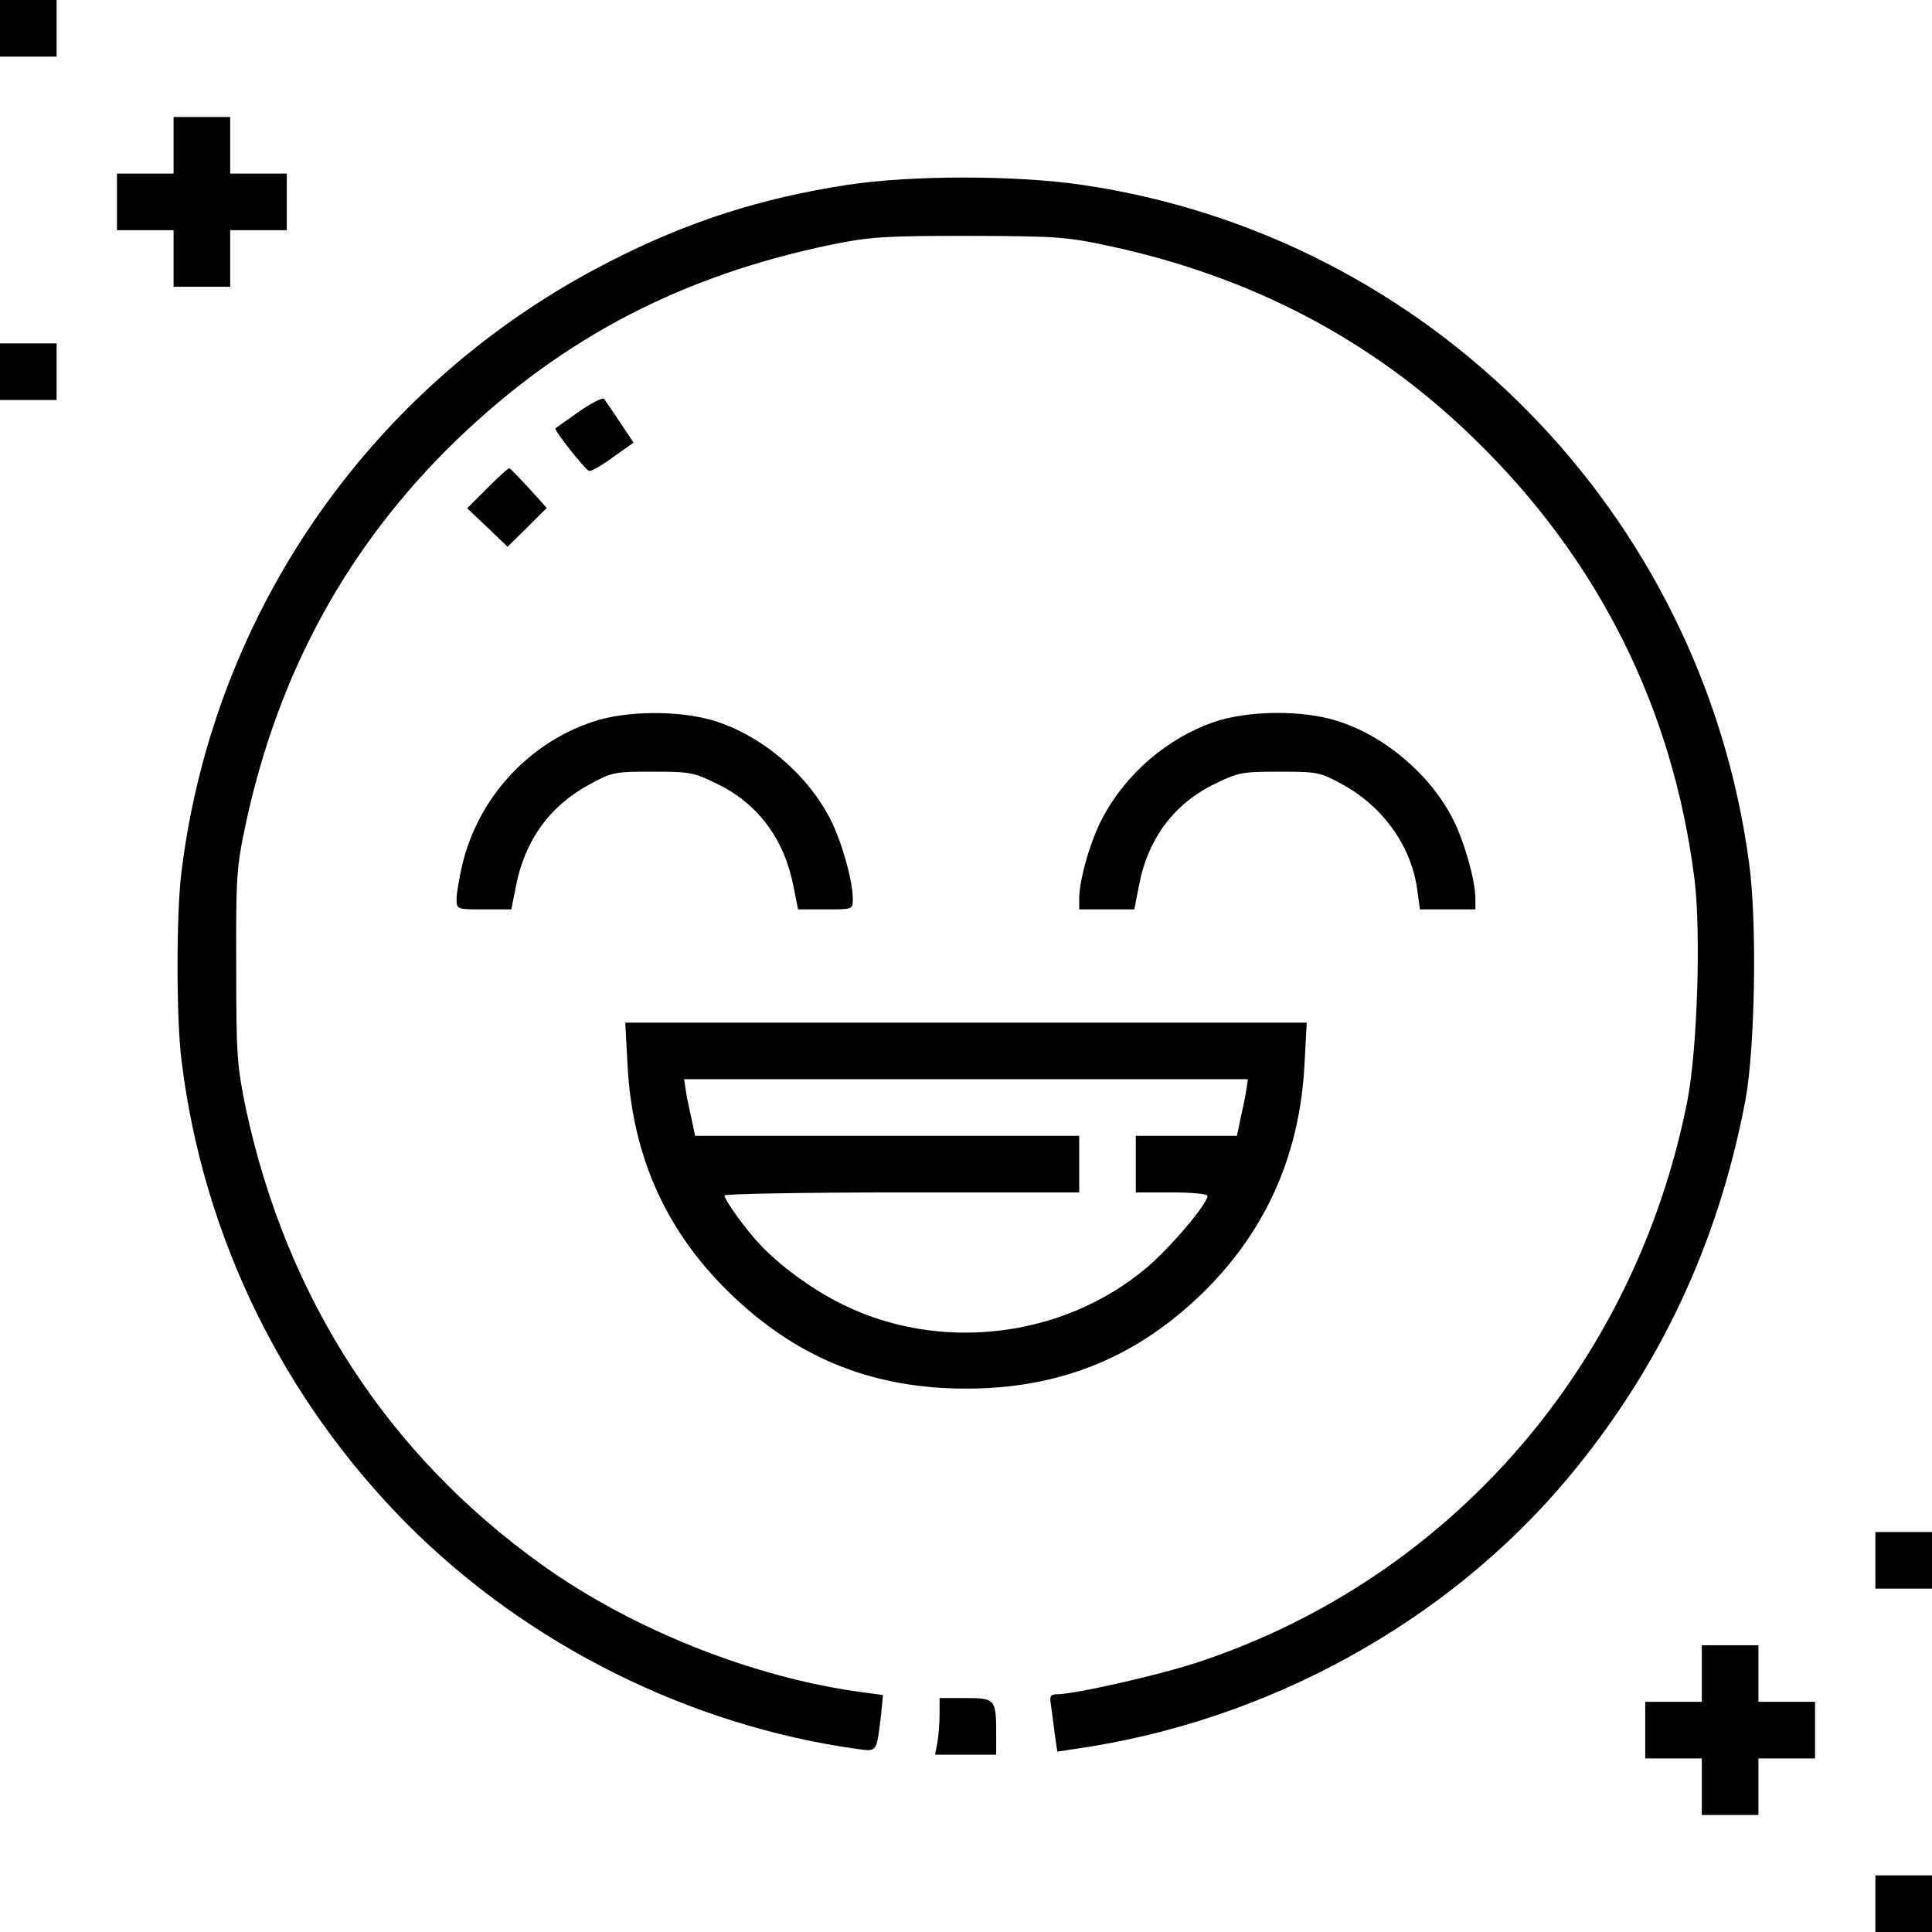
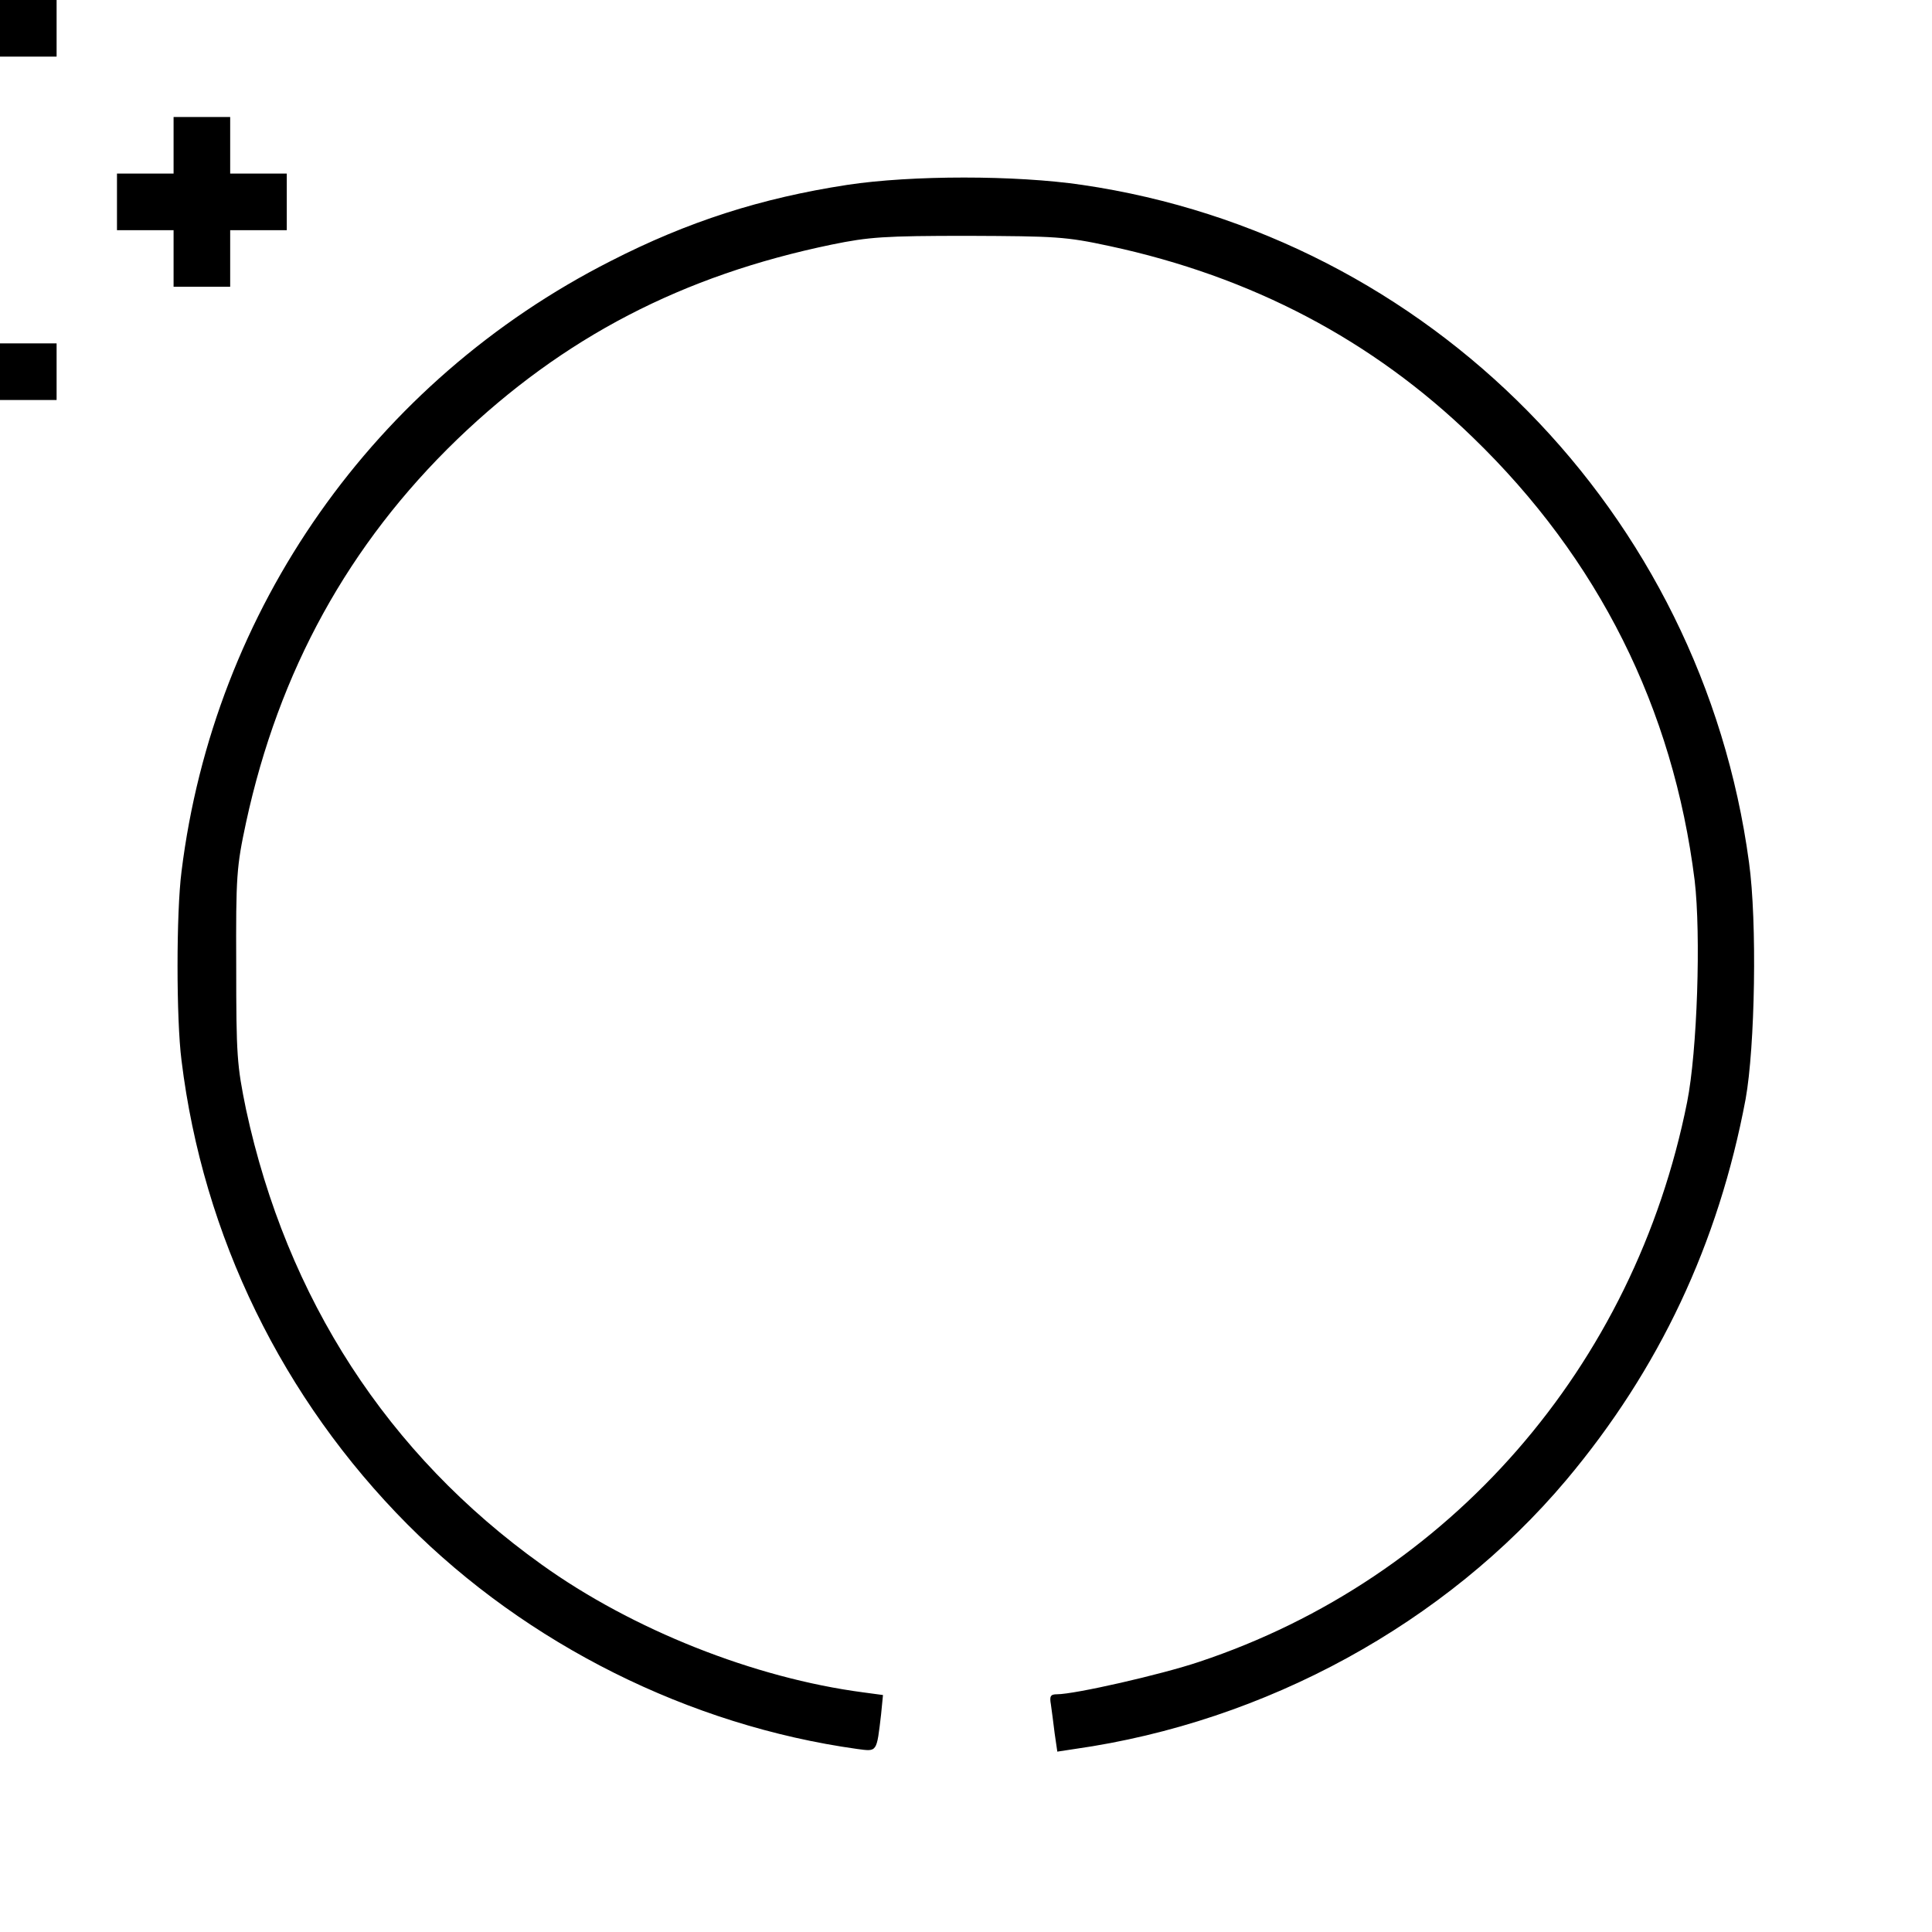
<svg xmlns="http://www.w3.org/2000/svg" version="1.0" width="682.667" height="682.667" viewBox="0 0 512 512" id="svg-216283132_2360">
  <path d="M0 7.5V15h15V0H0v7.5zm46 31V46H31v15h15v15h15V61h15V46H61V31H46v7.5zM224.5 49c-22.8 3.5-42.2 9.7-62.7 20.2C99.2 101 56.7 161.4 48.1 231c-1.4 10.9-1.4 39.1 0 50 5.7 46.6 26.8 89.7 59.9 123 31.7 31.8 74.7 53.3 119.2 59.5 5.3.7 5.1 1 6.3-9.2l.5-5.1-5.2-.7c-28.9-3.8-61.2-16.6-85.3-33.9C102.7 385.4 76 344.1 65.2 294c-2.4-11.7-2.6-14.2-2.6-38-.1-24 .1-26.3 2.6-38 8.7-40.2 27.2-73.8 56-101.6 28.1-27 59.6-43.4 99.3-51.6 9.8-2 13.8-2.3 36-2.3 23.3.1 25.9.2 37.5 2.7 37.7 8.1 69.7 24.9 96.3 50.7 33.3 32.2 53.1 71.8 58.8 117.4 1.7 14.4.7 45.3-2 58.8-14 70.1-62.9 126.2-129.3 148.3-10.1 3.4-33 8.6-37.7 8.6-1.7 0-2 .5-1.6 2.7.2 1.6.7 5 1 7.7l.7 4.8 4.6-.7c50.7-7.2 98.3-33.3 130.3-71.3 24.6-29.3 40.3-62.6 47.5-100.9 2.5-13.8 3.1-47 .9-62.8C451 135.9 378.9 62.5 286.8 49c-17.6-2.6-45.2-2.6-62.3 0zM0 98.5v7.5h15V91H0v7.5z" />
-   <path d="M153.4 109.1c-3.2 2.3-6.1 4.3-6.2 4.4-.5.4 7.8 10.9 8.9 11.3.5.2 3.3-1.4 6.3-3.6l5.5-3.9-3.6-5.4c-2-3-3.9-5.7-4.2-6.2-.4-.4-3.4 1.1-6.7 3.4zm-24.3 20.3-5.3 5.3 5.4 5.1 5.3 5.1 5.2-5.1 5.2-5.2-4.7-5.2c-2.6-2.8-4.9-5.2-5.2-5.3-.3-.1-2.9 2.3-5.9 5.3zm27.9 61.9c-17.2 5.8-30.3 20.3-34.5 37.9-.8 3.5-1.5 7.5-1.5 9 0 2.8 0 2.8 7.3 2.8h7.2l1.2-6c2.3-12.1 8.9-21.4 19.5-27.1 6-3.3 6.7-3.4 16.8-3.4 9.9 0 10.9.2 17.2 3.3 10.8 5.3 17.7 14.7 20.1 27.2l1.2 6h7.2c7.3 0 7.3 0 7.3-2.8 0-4.8-2.9-15.1-5.9-21-6-11.9-18.2-22.3-30.9-26.2-9.2-2.8-23.4-2.7-32.2.3zm164.8 0c-12.4 4.3-23.3 13.6-29.6 25.4-3.2 6-6.2 16.4-6.2 21.5v2.8h14.6l1.2-6.1c2.3-12.5 9.2-21.8 20-27.1 6.3-3.1 7.3-3.3 17.2-3.3 10.1 0 10.8.1 16.8 3.4 10.8 5.9 18.3 16.5 19.8 28l.7 5.1H391v-2.8c0-4.8-2.9-15.1-5.9-21-6-11.9-18.2-22.3-30.9-26.2-9.3-2.9-23.4-2.7-32.4.3zm-155.5 90.9c1.3 25 10.8 45.4 28.8 62.1C212.4 360.4 232 368 256 368c24.1 0 43.9-7.7 61.2-23.9 17.6-16.5 27.2-37.2 28.5-61.9l.6-11.2H165.7l.6 11.2zm164 6.5c-.2 1.6-.9 4.9-1.5 7.5l-1 4.8H301v15h9.5c5.3 0 9.5.4 9.5.9 0 2.2-10 13.9-16.3 19.2-22.2 18.6-54.9 22.4-80.8 9.4-7.7-3.8-16.5-10.3-21.5-15.7-3.8-4-9.4-11.8-9.4-13 0-.4 21.2-.8 47-.8h47v-15H184.2l-1-4.8c-.6-2.6-1.3-5.9-1.5-7.5l-.4-2.7h149.4l-.4 2.7zM497 413.5v7.5h15v-15h-15v7.5zm-46 30v7.5h-15v15h15v15h15v-15h15v-15h-15v-15h-15v7.5zm-202 10.9c0 2.4-.3 5.8-.6 7.5l-.6 3.1H264v-5.3c0-9.4-.2-9.7-8.1-9.7H249v4.4zm248 50.1v7.5h15v-15h-15v7.5z" />
</svg>